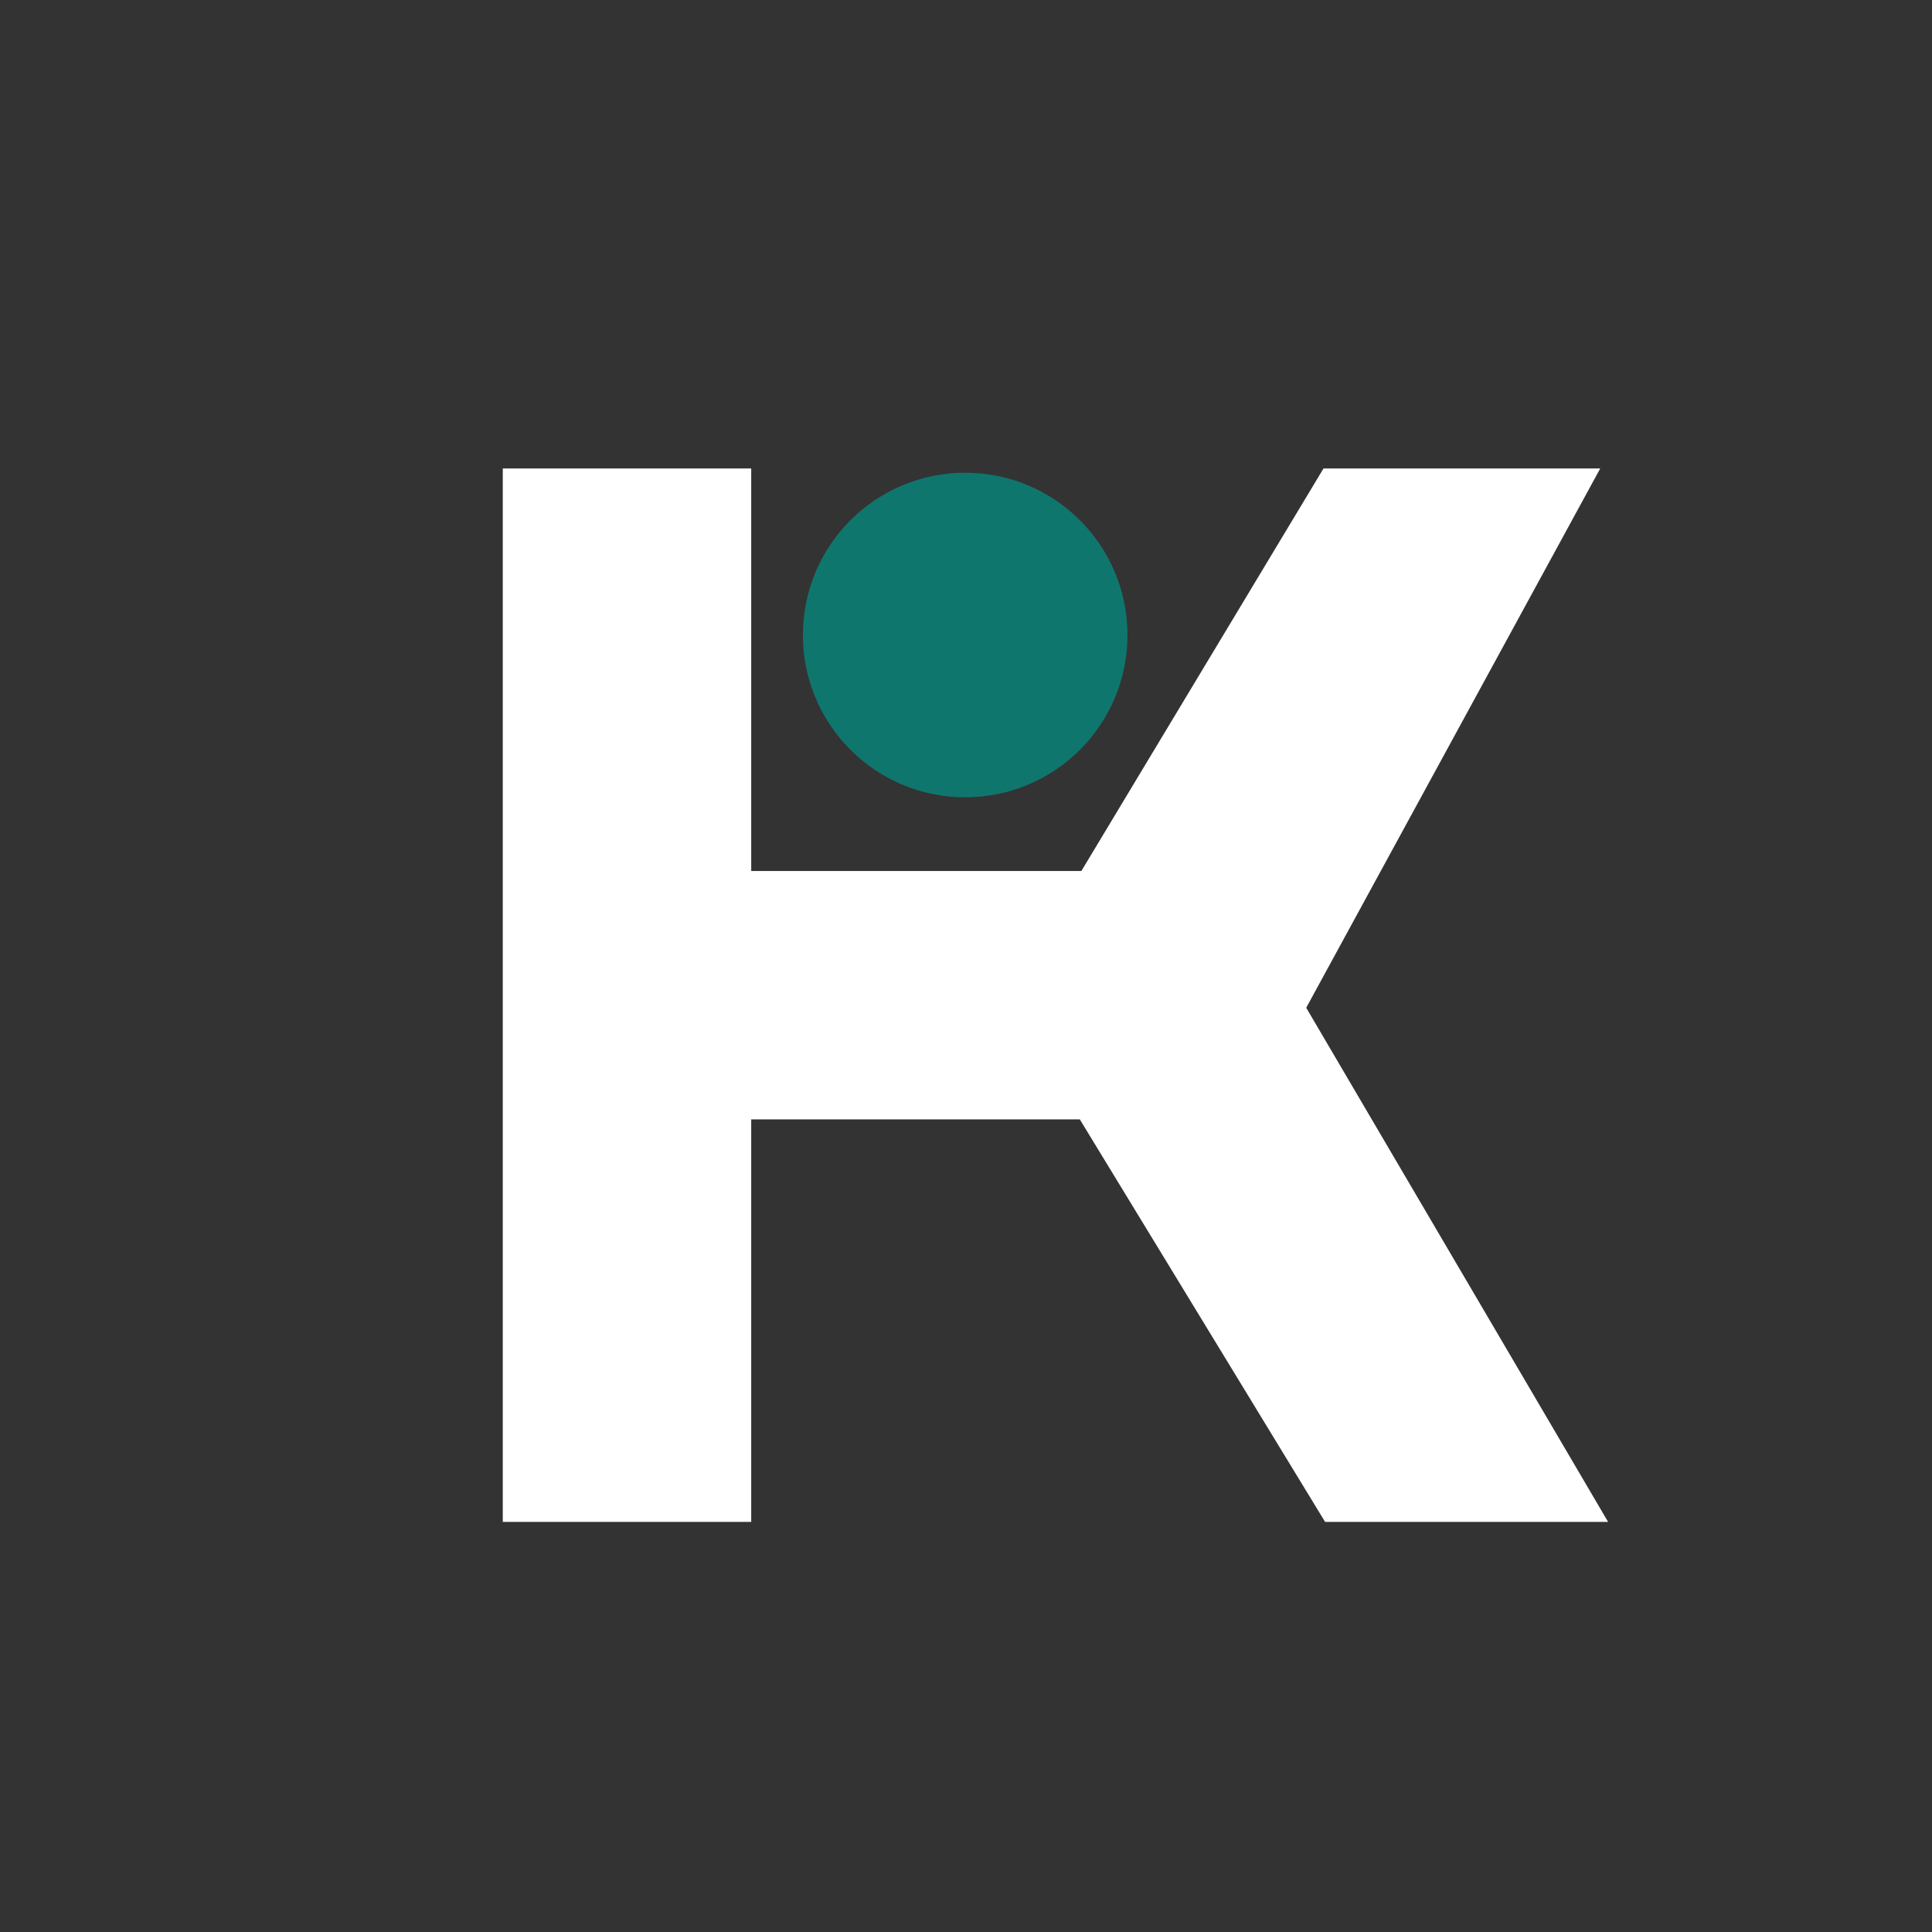
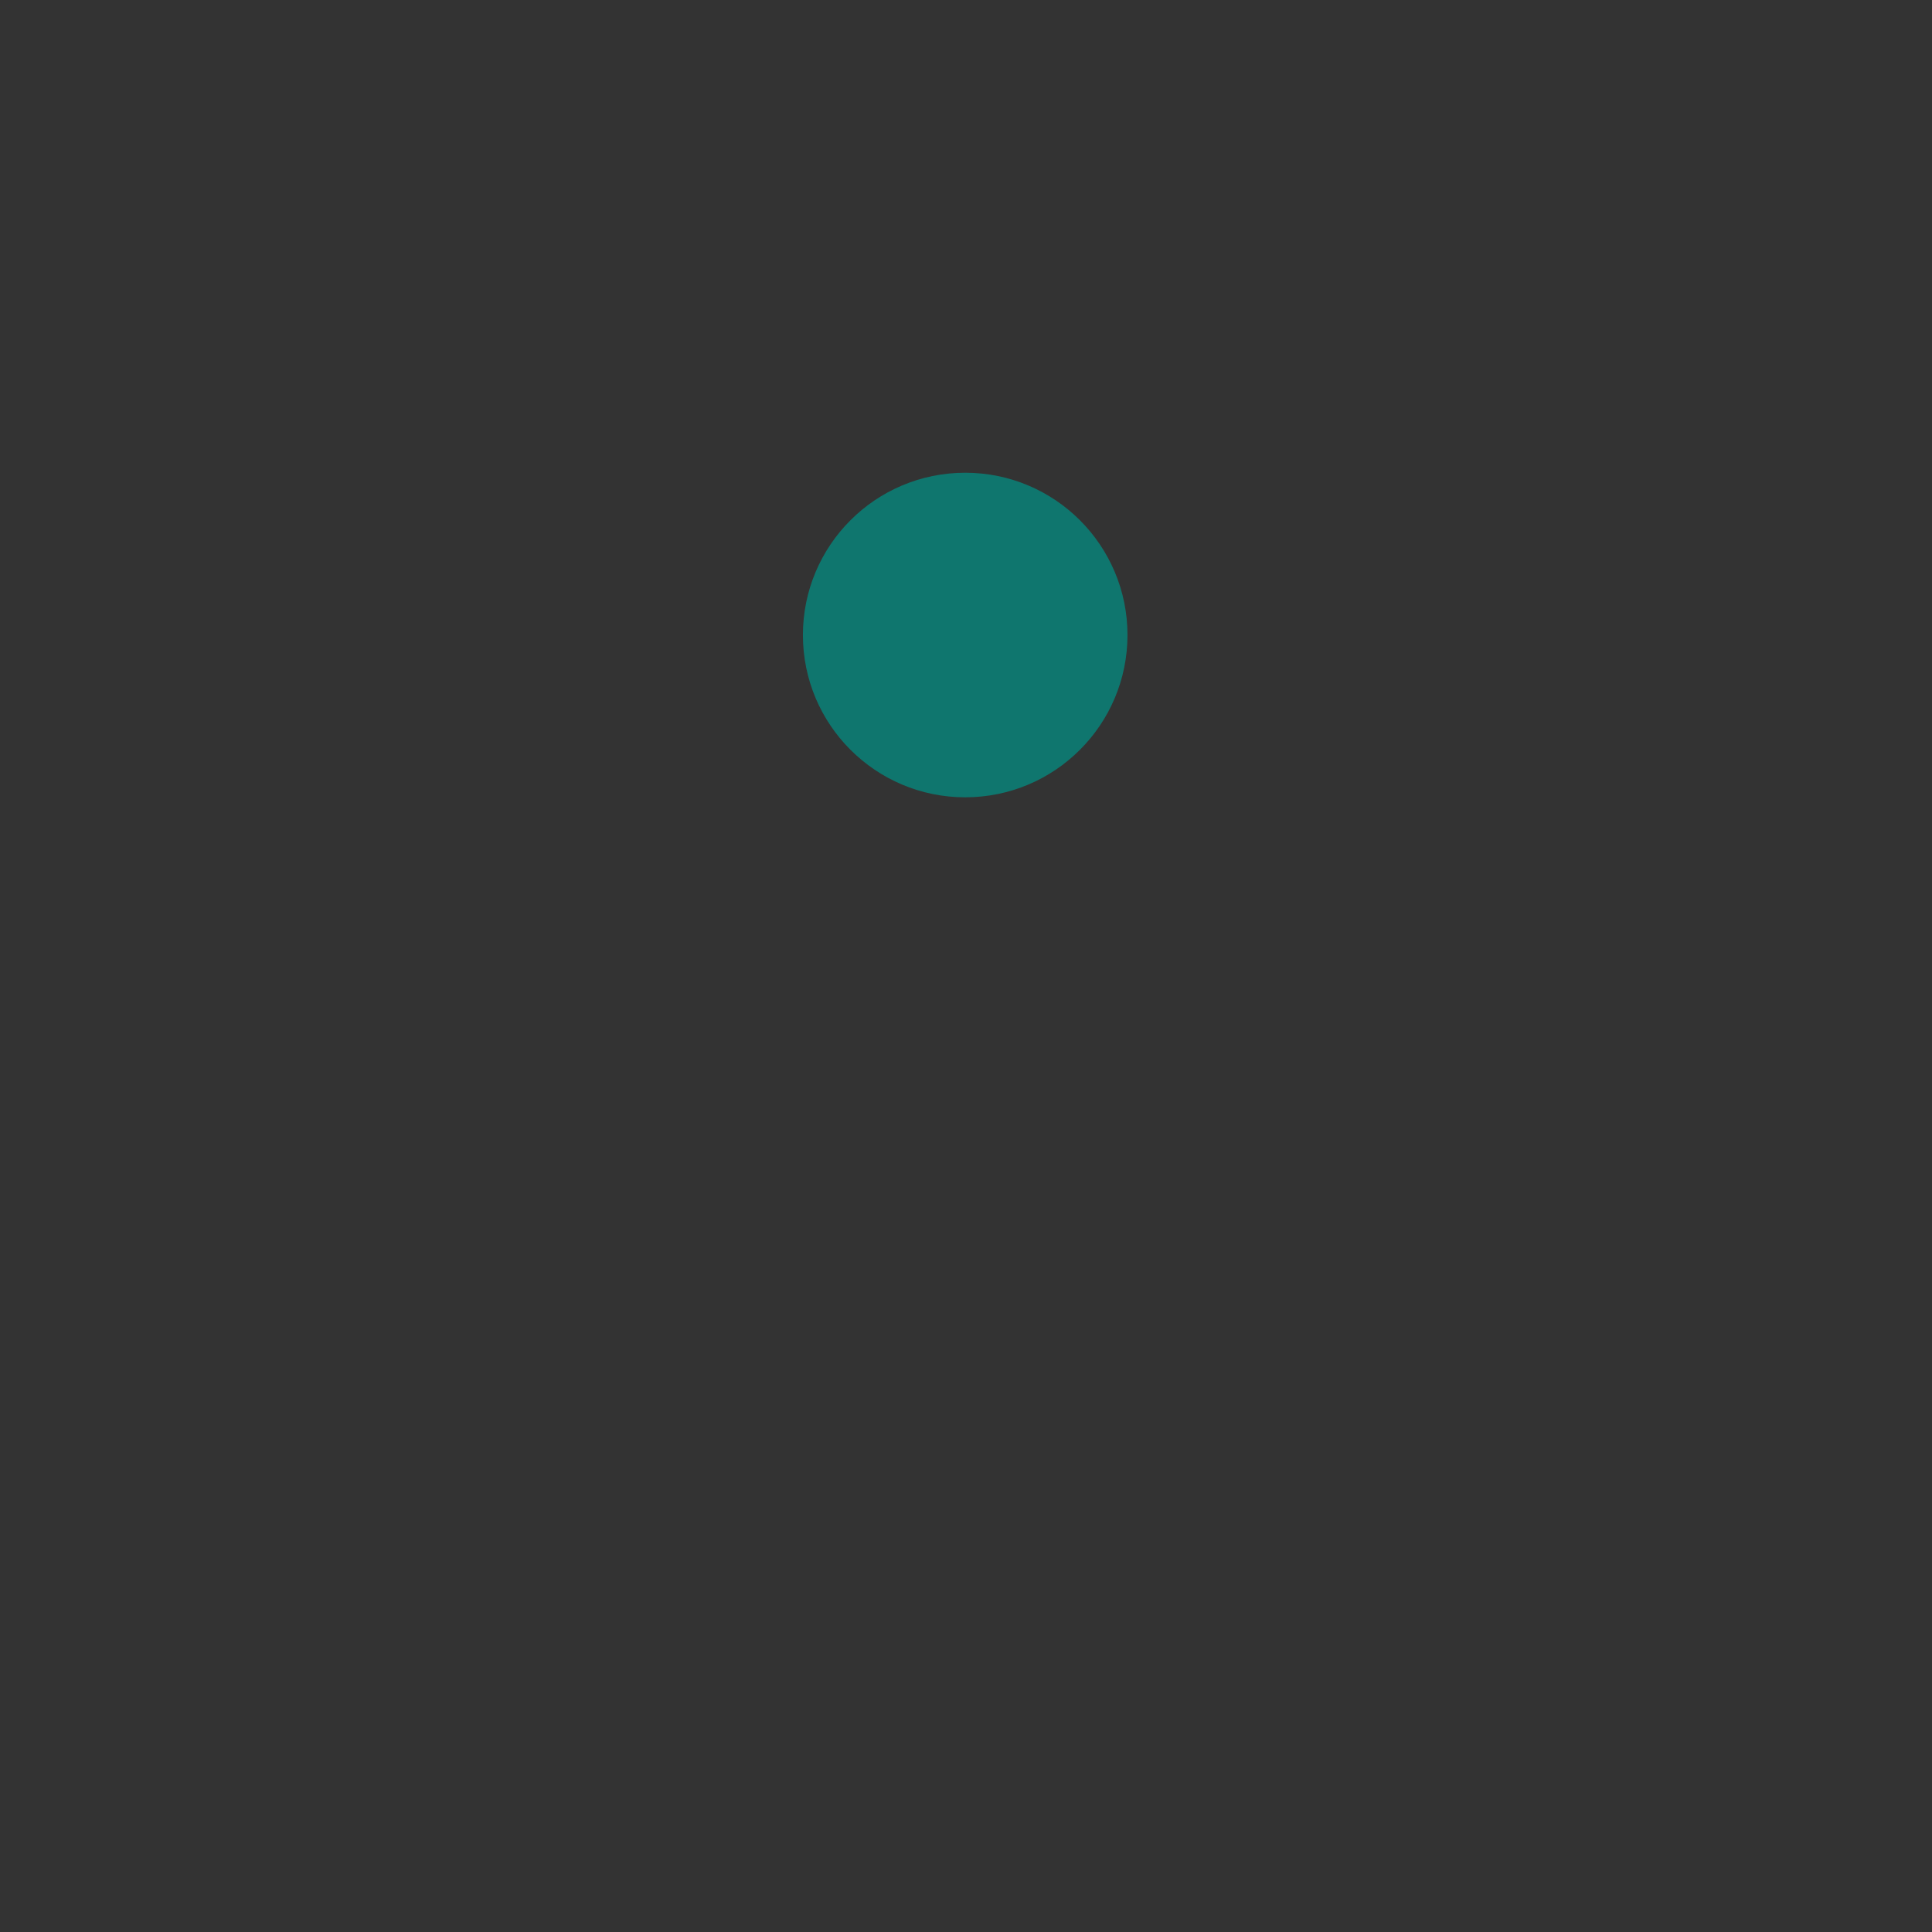
<svg xmlns="http://www.w3.org/2000/svg" contentScriptType="text/ecmascript" width="375" zoomAndPan="magnify" contentStyleType="text/css" viewBox="0 0 375 375" height="375" preserveAspectRatio="xMidYMid meet" version="1.0">
  <rect x="0" y="0" width="375" height="375" fill="#333333" stroke="none" />
  <defs>
    <g>
    </g>
  </defs>
  <g fill="rgb(100%, 100%, 100%)" fill-opacity="1">
    <g transform="translate(82.333, 295.399)">
      <g id="glyph-0-0">
-         <path d="M 229.797 0 L 171.203 -99.793 L 228.27 -204.469 L 174.559 -204.469 L 127.562 -126.344 L 63.477 -126.344 L 63.477 -204.469 L 15.258 -204.469 L 15.258 0 L 63.477 0 L 63.477 -78.125 L 127.258 -78.125 L 174.867 0 Z M 229.797 0 " />
-       </g>
+         </g>
    </g>
  </g>
  <path fill="rgb(5.879%, 46.269%, 43.14%)" d="M 187.344 91.758 C 169.949 91.758 155.844 105.863 155.844 123.258 C 155.844 140.656 169.949 154.758 187.344 154.758 C 204.742 154.758 218.844 140.656 218.844 123.258 C 218.844 105.863 204.742 91.758 187.344 91.758 Z M 187.344 91.758 " fill-opacity="1" fill-rule="nonzero" />
</svg>